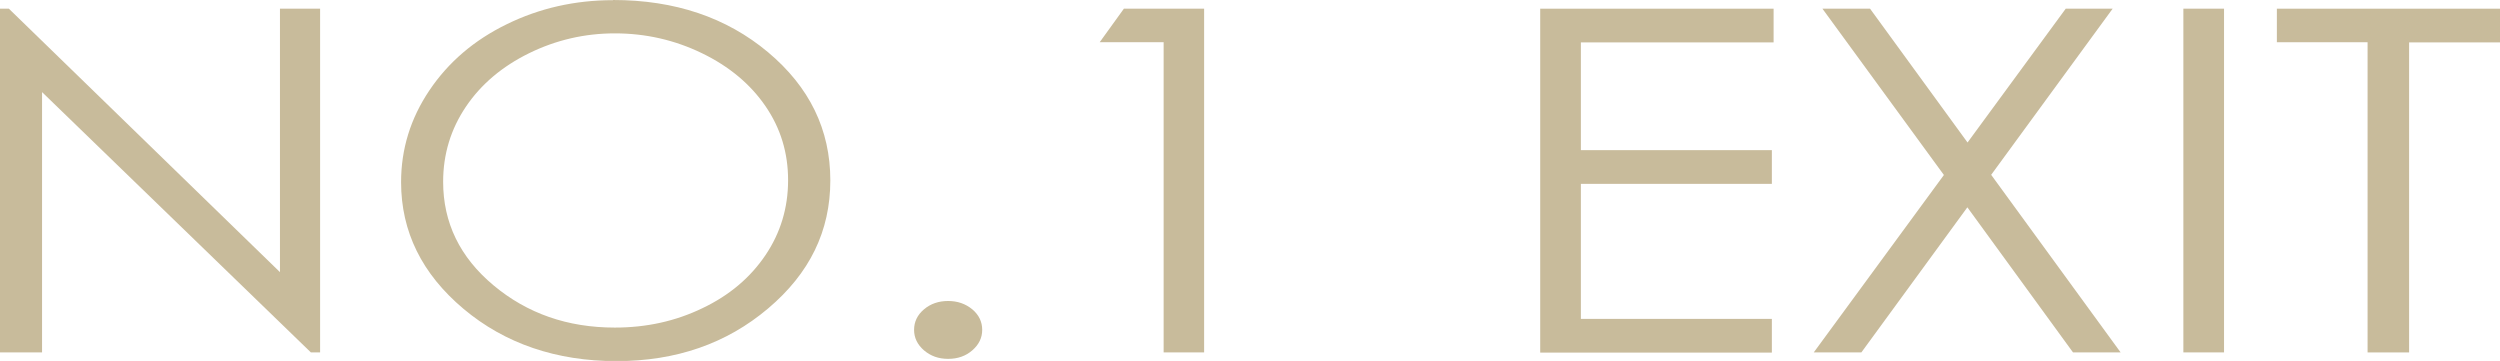
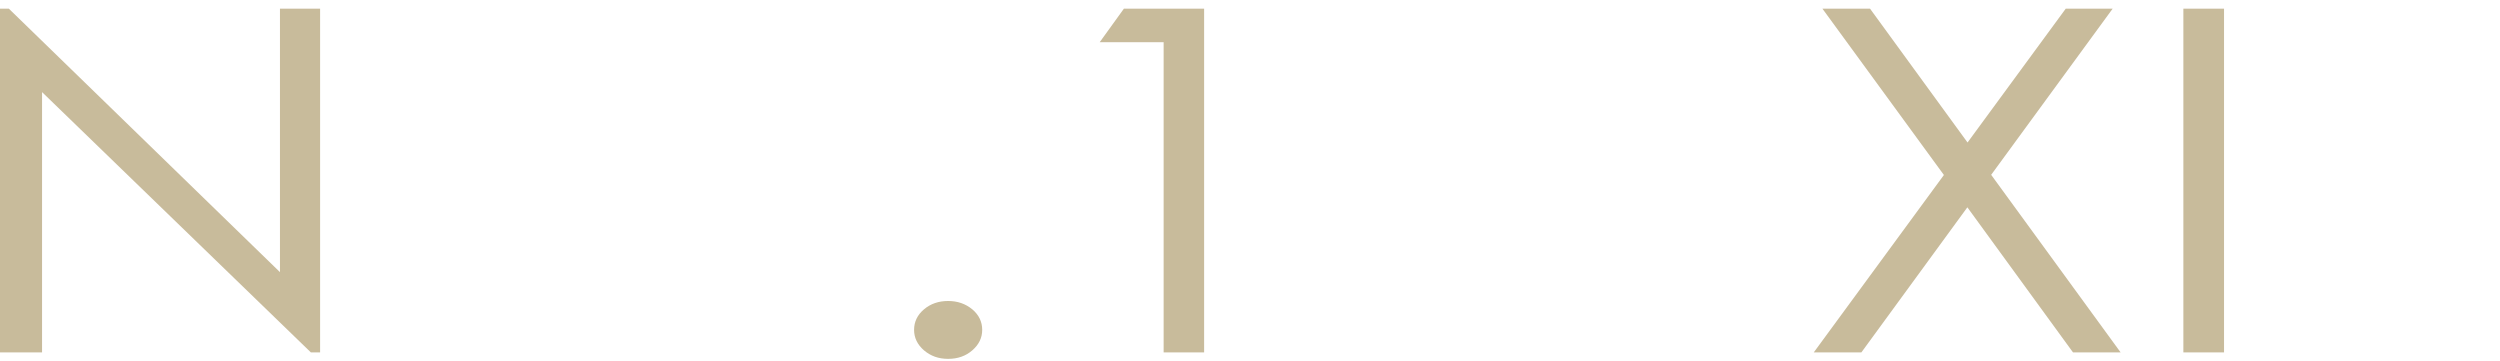
<svg xmlns="http://www.w3.org/2000/svg" id="_圖層_2" data-name="圖層 2" viewBox="0 0 143.86 20.77">
  <defs>
    <style>
      .cls-1 {
        fill: #c8bb9b;
      }
    </style>
  </defs>
  <g id="text">
    <g>
      <path class="cls-1" d="M0,20.28V.5H.51l15.6,15.16V.5h2.31V20.28h-.53L2.42,5.3v14.98H0Z" />
-       <path class="cls-1" d="M35.28,0c3.55,0,6.52,1,8.91,3,2.39,2,3.59,4.46,3.59,7.38s-1.19,5.35-3.58,7.37c-2.39,2.02-5.29,3.03-8.73,3.03s-6.41-1-8.8-3.01c-2.39-2.01-3.59-4.44-3.59-7.29,0-1.9,.54-3.66,1.63-5.28,1.09-1.62,2.57-2.89,4.46-3.81,1.88-.92,3.92-1.38,6.1-1.38Zm.1,1.92c-1.73,0-3.38,.38-4.93,1.14-1.55,.76-2.77,1.79-3.64,3.08s-1.31,2.73-1.31,4.32c0,2.35,.96,4.34,2.9,5.96s4.26,2.43,6.98,2.43c1.82,0,3.5-.37,5.05-1.12,1.55-.74,2.75-1.76,3.62-3.05s1.3-2.73,1.3-4.31-.43-2.99-1.3-4.26c-.87-1.27-2.09-2.29-3.66-3.05-1.57-.76-3.24-1.14-5.01-1.14Z" />
      <path class="cls-1" d="M54.56,17.32c.54,0,1,.16,1.39,.48,.38,.32,.57,.72,.57,1.18s-.19,.85-.57,1.18c-.38,.33-.84,.49-1.39,.49s-1-.16-1.39-.49c-.38-.33-.57-.72-.57-1.18s.19-.86,.57-1.18c.38-.32,.84-.48,1.39-.48Z" />
      <path class="cls-1" d="M64.69,.5h4.6V20.28h-2.33V2.43h-3.68l1.4-1.94Z" />
-       <path class="cls-1" d="M88.63,.5h13.43v1.94h-11.09v6.2h10.99v1.94h-10.99v7.77h10.99v1.94h-13.33V.5Z" />
-       <path class="cls-1" d="M104.87,.5h2.74l5.61,7.7L118.87,.5h2.7l-6.99,9.56,7.45,10.22h-2.74l-6.08-8.35-6.1,8.35h-2.74l7.49-10.21L104.87,.5Z" />
+       <path class="cls-1" d="M104.87,.5h2.74l5.61,7.7L118.87,.5h2.7l-6.99,9.56,7.45,10.22h-2.74l-6.08-8.35-6.1,8.35h-2.74l7.49-10.21L104.87,.5" />
      <path class="cls-1" d="M125.64,.5h2.34V20.28h-2.34V.5Z" />
-       <path class="cls-1" d="M131.02,2.43V.5h12.84v1.94h-5.23V20.28h-2.39V2.43h-5.23Z" />
    </g>
  </g>
</svg>